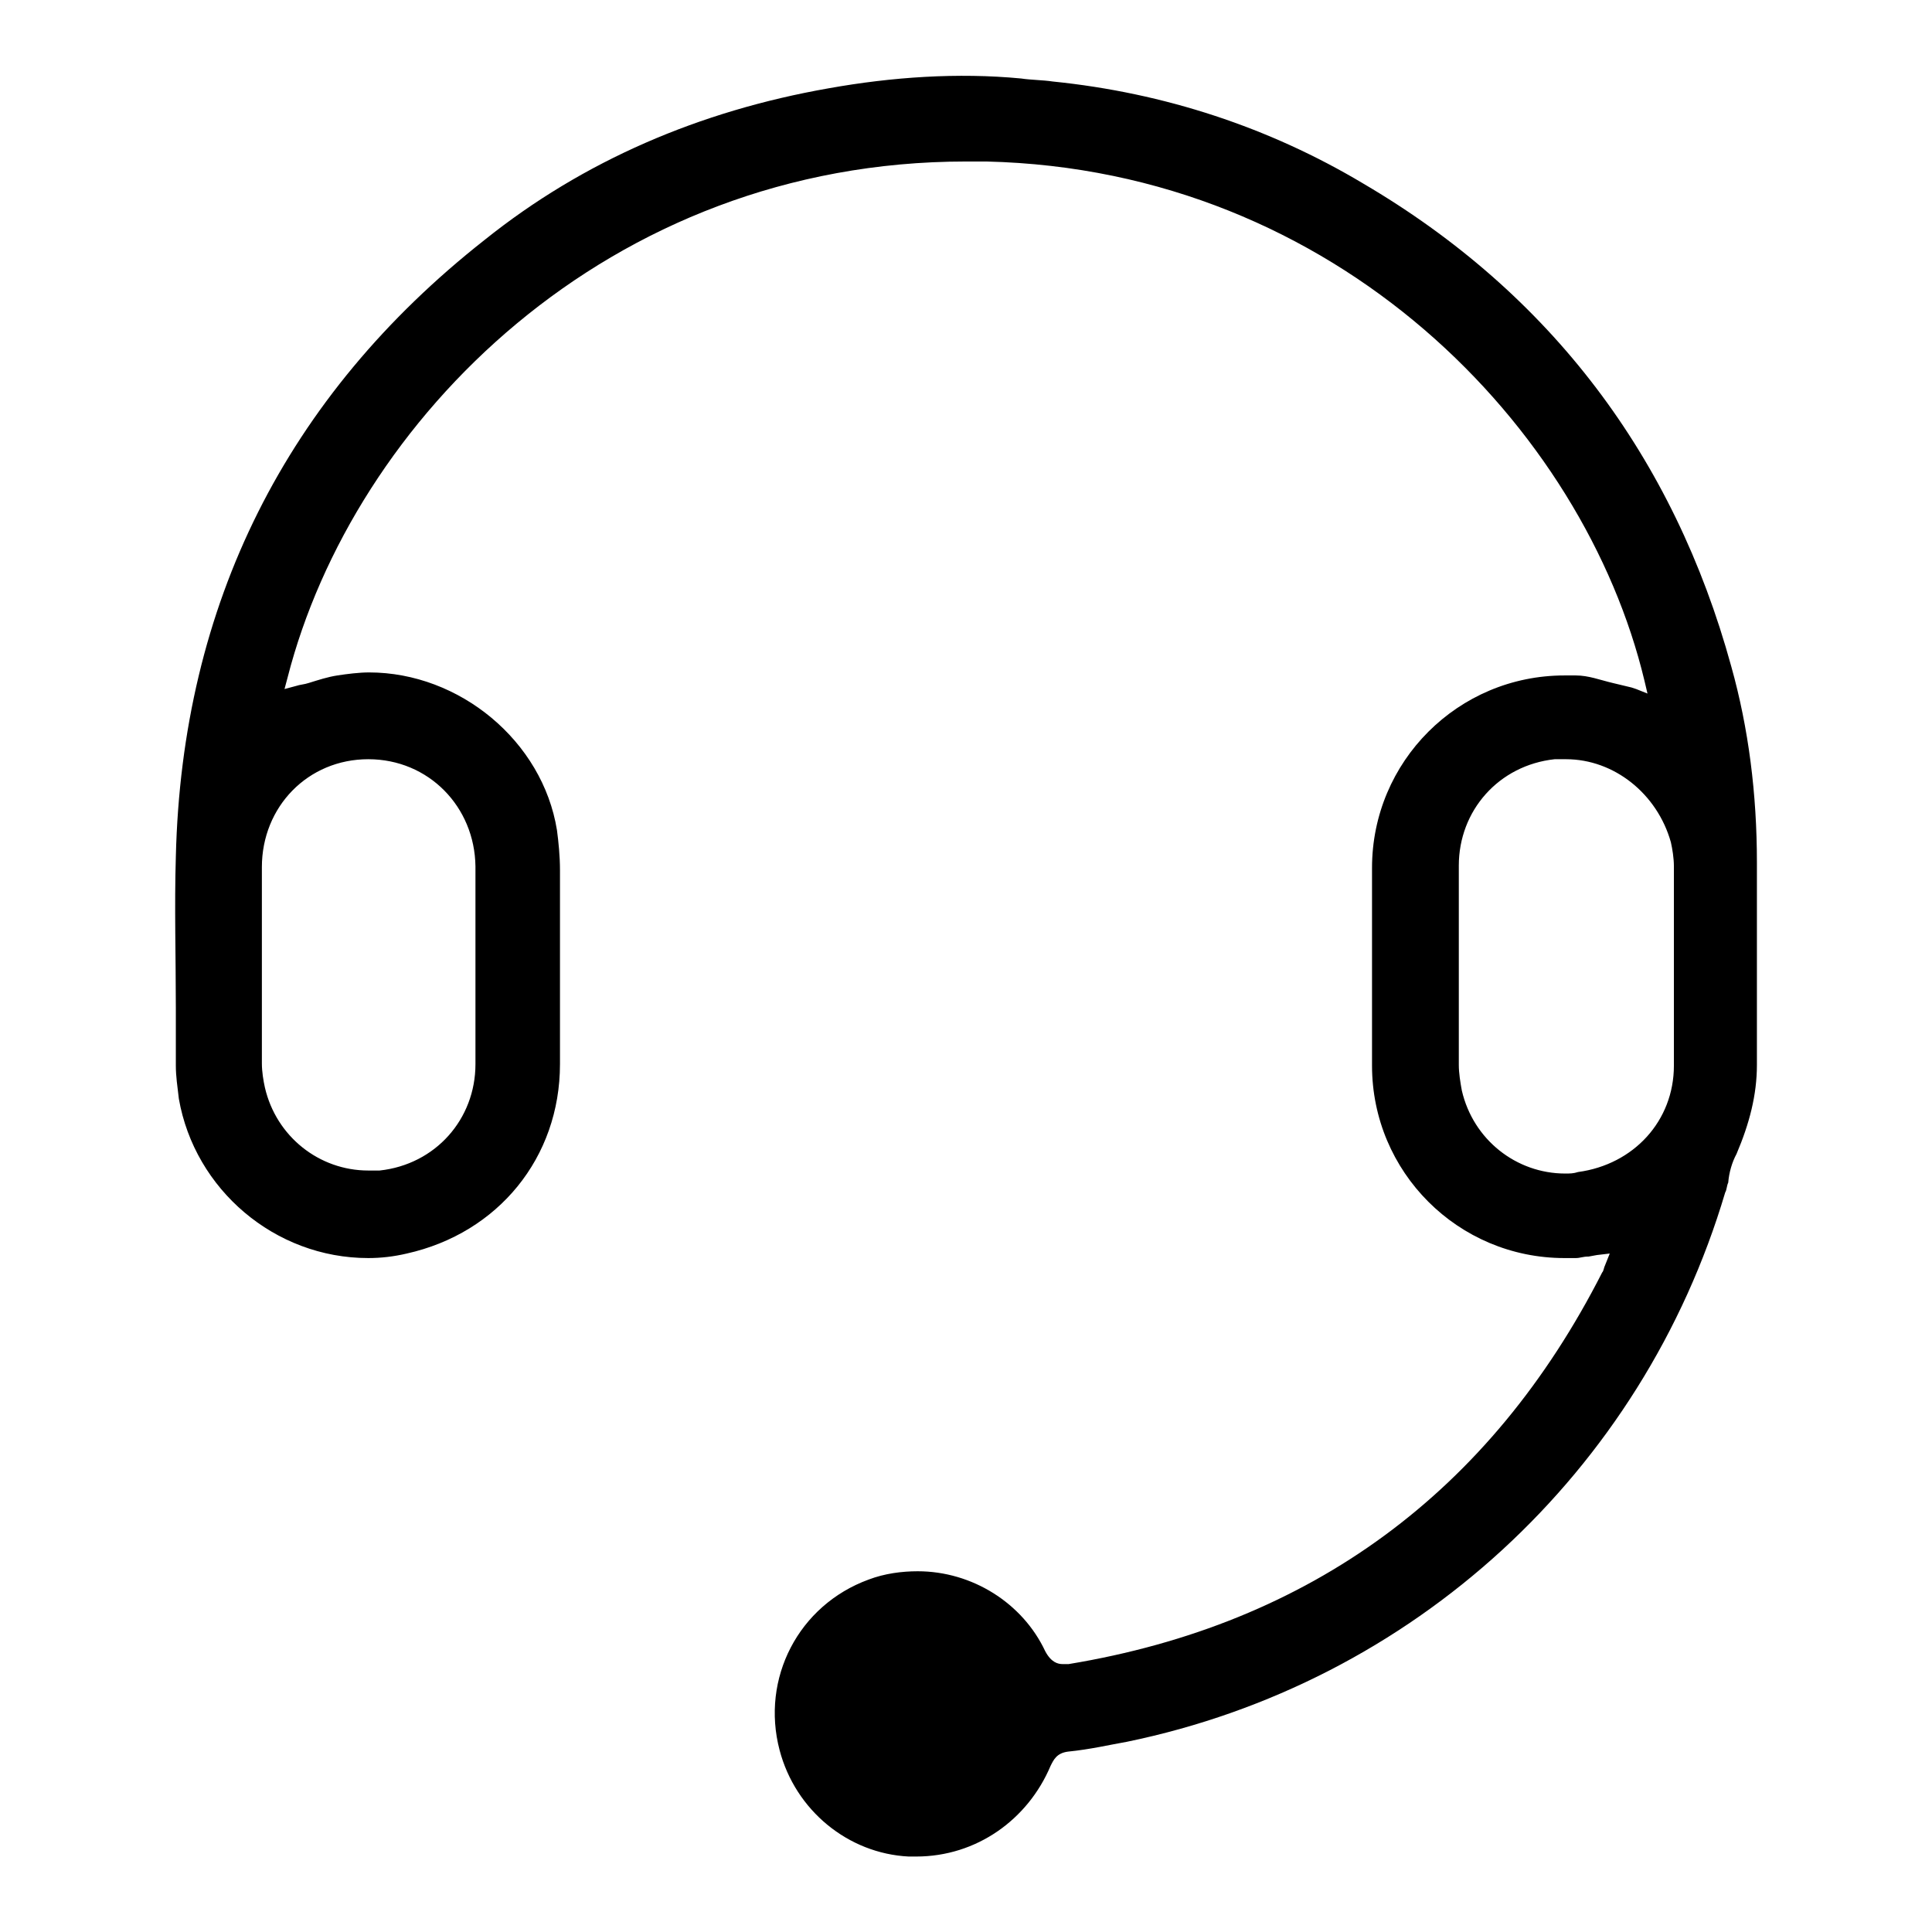
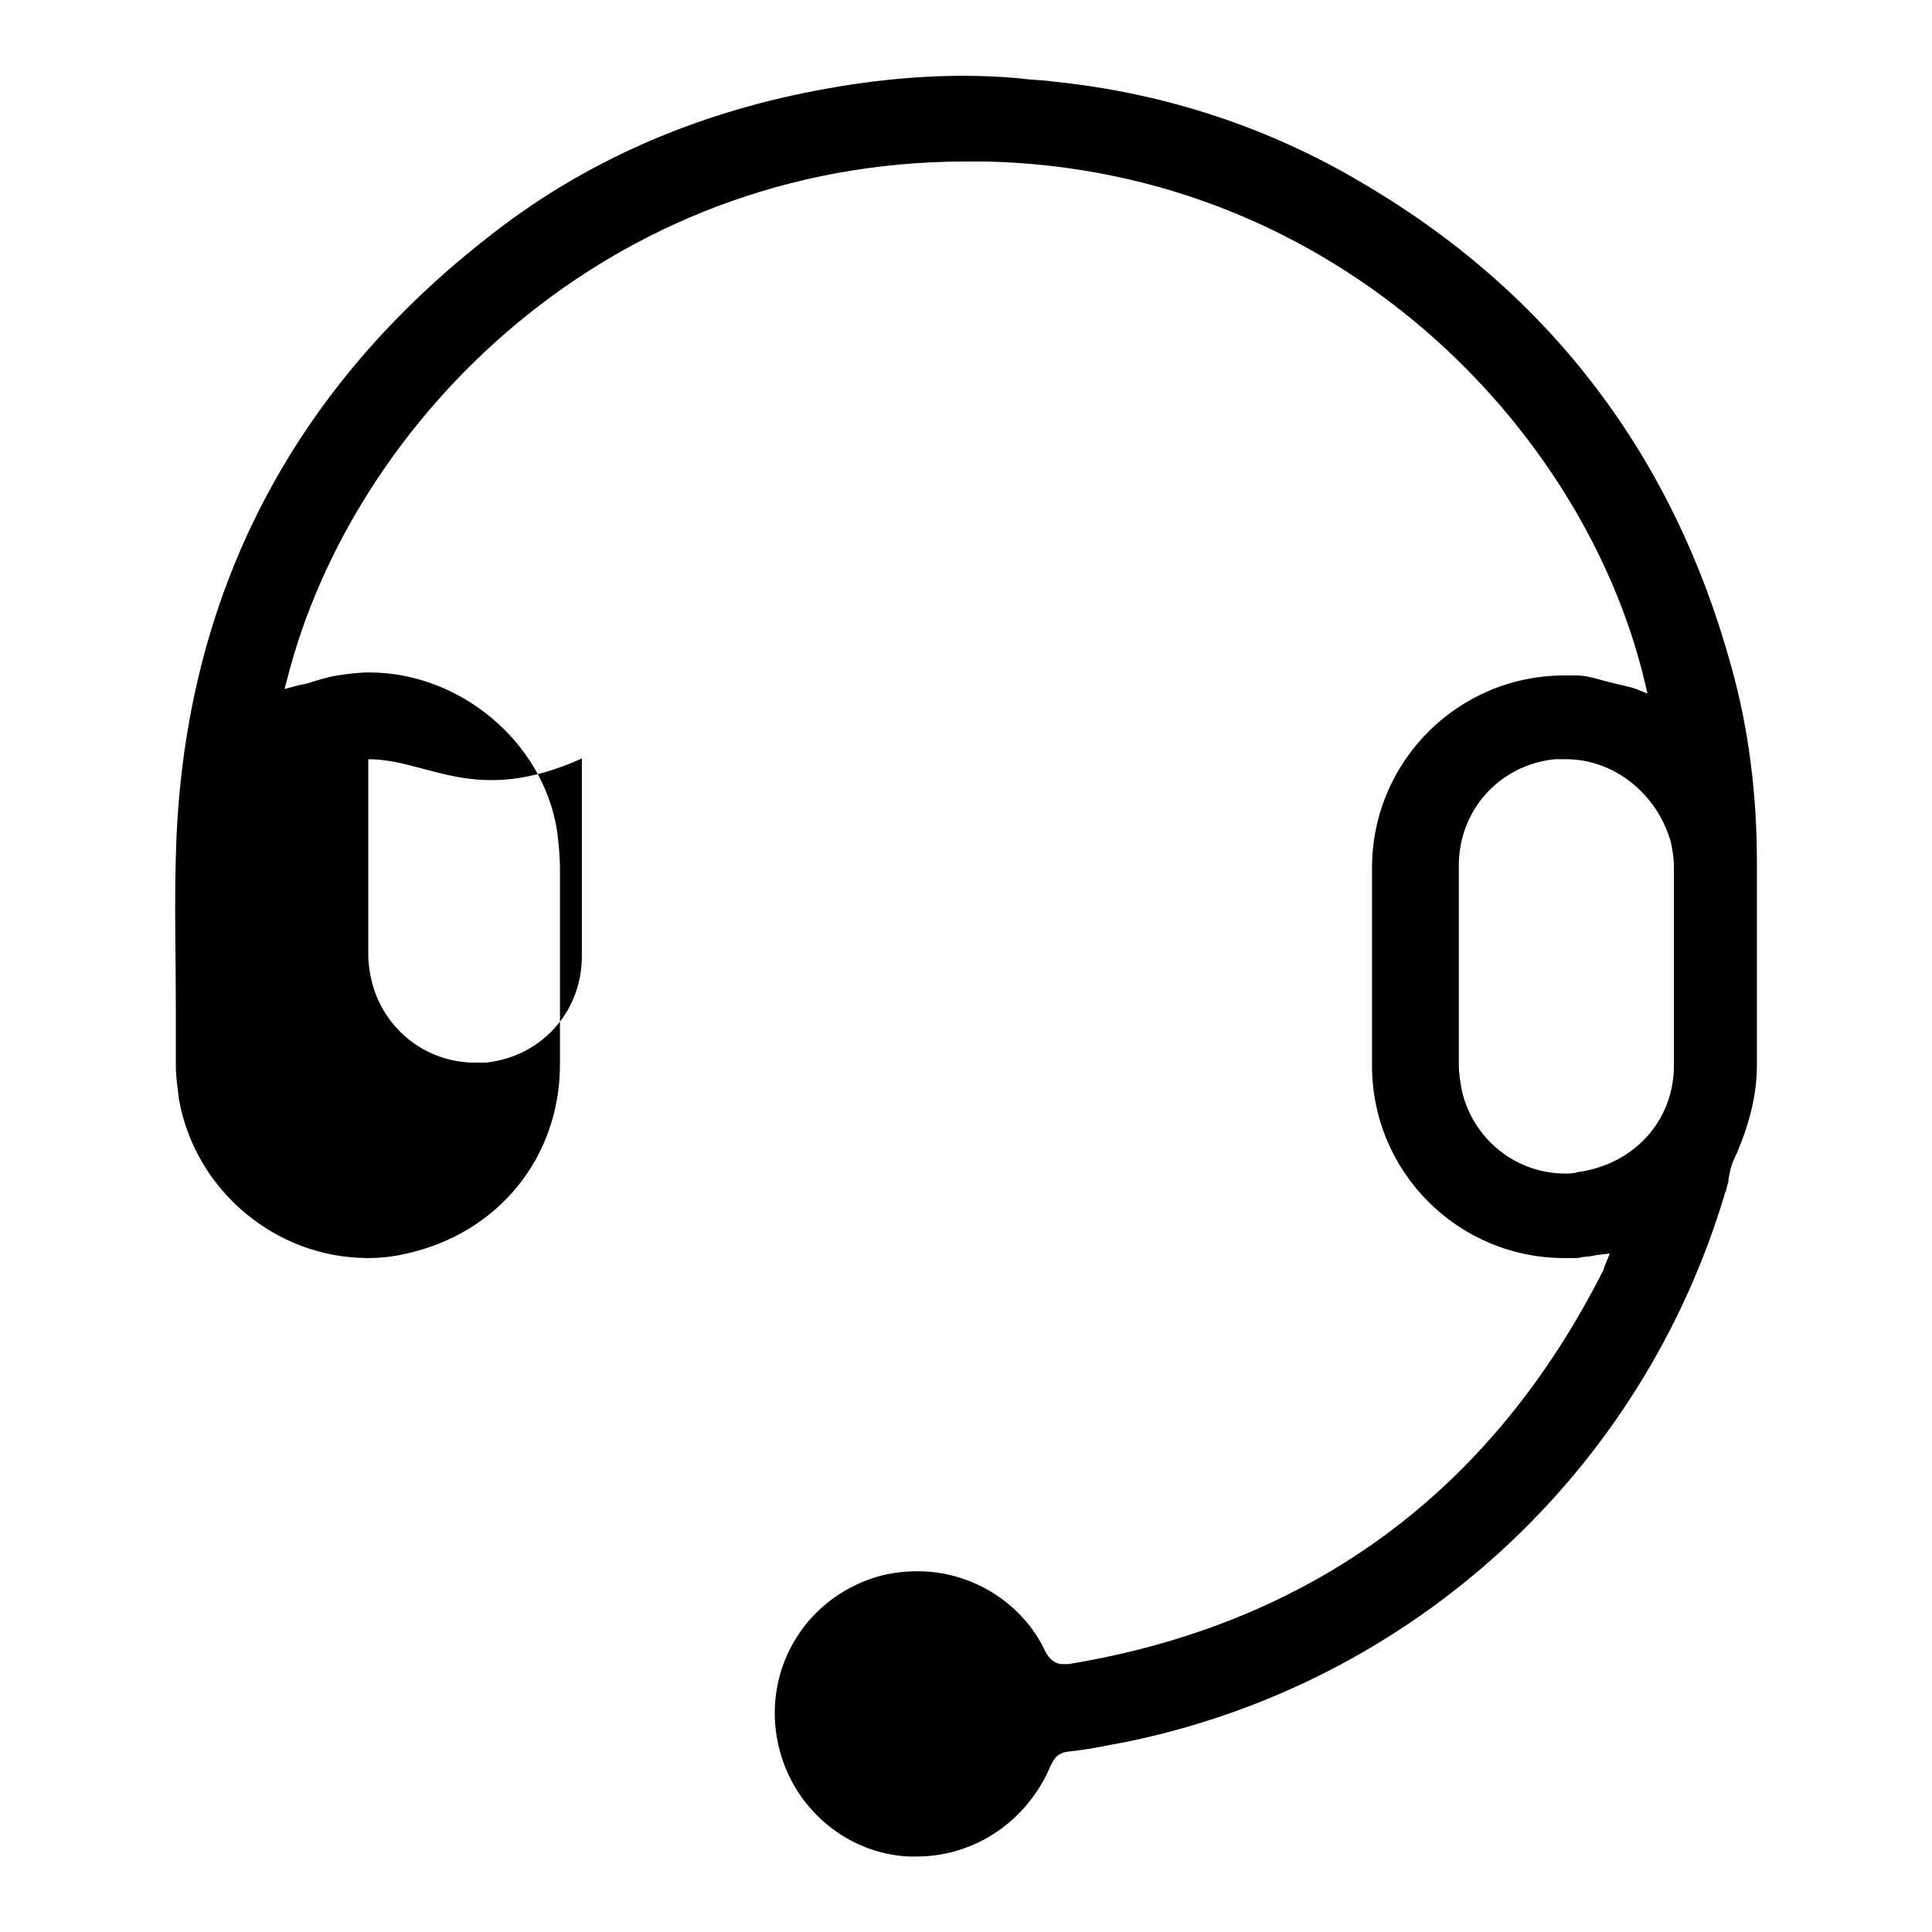
<svg xmlns="http://www.w3.org/2000/svg" version="1.1" x="0px" y="0px" viewBox="0 0 256 256" enable-background="new 0 0 256 256" xml:space="preserve">
  <g>
-     <path fill="#000000" d="M121.4,246h-1c-8-0.4-15-6.1-17.1-14.1c-2.5-9.5,2.5-19.2,11.8-22.6c2.1-0.8,4.4-1.1,6.5-1.1 c7.2,0,13.9,4.2,16.9,10.6c0.8,1.5,1.7,1.7,2.3,1.7h0.8c32.1-5.3,55.9-22.8,70.7-51.9c0.2-0.2,0.2-0.6,0.4-1l0.6-1.5l-1.7,0.2 l-1.1,0.2c-0.8,0-1.1,0.2-1.7,0.2h-1.5c-14.1,0-25.5-11.4-25.5-25.5v-26.2c0-14.1,11.4-25.5,25.5-25.5h1.5c1.7,0,3.2,0.6,4.9,1 c0.8,0.2,1.7,0.4,2.5,0.6l0.6,0.2l1.5,0.6l-0.4-1.7c-8-33.4-40.7-67.7-87.2-68.8H128c-47.5,0-81.2,34.4-89.9,68.4l-0.4,1.5l1.5-0.4 c0.6-0.2,1.1-0.2,1.7-0.4c1.3-0.4,2.5-0.8,3.8-1c1.3-0.2,2.9-0.4,4.2-0.4c12,0,23,9.1,24.9,20.9c0.2,1.5,0.4,3.4,0.4,5.3v25.7 c0,12.4-8.2,22.4-20.3,25.1c-1.7,0.4-3.4,0.6-5.1,0.6c-12.4,0-23-9.1-25.1-21.1c-0.2-1.7-0.4-3-0.4-4.4v-7.6c0-6.7-0.2-13.5,0-20.1 c0.8-33.4,14.6-61,40.9-81.7c13.1-10.5,28.5-17.1,45.6-20.1c8.4-1.5,17.1-2.1,25.5-1.3c1.3,0.2,2.9,0.2,4.2,0.4 c14.8,1.5,28.7,6.1,41.1,13.5c24.9,14.6,41.2,36.3,48.8,64c2.3,8.2,3.4,16.9,3.4,26v26.8c0,4-1,7.8-2.7,11.8 c-0.6,1.1-1,2.5-1.1,3.8c-0.2,0.4-0.2,1-0.4,1.3c-11,37.1-41.4,65-79.3,72.8c-2.3,0.4-4.8,1-7.8,1.3c-1.5,0.2-1.9,1.1-2.3,1.9 C136.2,241.1,129.4,246,121.4,246L121.4,246z M207.5,100.6H206c-7.4,0.8-12.7,6.8-12.7,14.1v26.4c0,1.1,0.2,2.3,0.4,3.4 c1.5,6.5,7.2,11,13.7,11c0.6,0,1.1,0,1.7-0.2c7.4-1,12.7-6.8,12.7-14.1v-26.4c0-1.1-0.2-2.3-0.4-3.2 C219.6,105.2,213.9,100.6,207.5,100.6L207.5,100.6z M48.8,100.6c-8,0-14.1,6.3-14.1,14.3v26c0,1.1,0.2,2.3,0.4,3.2 c1.5,6.5,7.2,11,13.7,11h1.5c7.4-0.8,12.7-6.8,12.7-14.1v-26.2C62.9,106.9,56.8,100.6,48.8,100.6z" />
+     <path fill="#000000" d="M121.4,246h-1c-8-0.4-15-6.1-17.1-14.1c-2.5-9.5,2.5-19.2,11.8-22.6c2.1-0.8,4.4-1.1,6.5-1.1 c7.2,0,13.9,4.2,16.9,10.6c0.8,1.5,1.7,1.7,2.3,1.7h0.8c32.1-5.3,55.9-22.8,70.7-51.9c0.2-0.2,0.2-0.6,0.4-1l0.6-1.5l-1.7,0.2 l-1.1,0.2c-0.8,0-1.1,0.2-1.7,0.2h-1.5c-14.1,0-25.5-11.4-25.5-25.5v-26.2c0-14.1,11.4-25.5,25.5-25.5h1.5c1.7,0,3.2,0.6,4.9,1 c0.8,0.2,1.7,0.4,2.5,0.6l0.6,0.2l1.5,0.6l-0.4-1.7c-8-33.4-40.7-67.7-87.2-68.8H128c-47.5,0-81.2,34.4-89.9,68.4l-0.4,1.5l1.5-0.4 c0.6-0.2,1.1-0.2,1.7-0.4c1.3-0.4,2.5-0.8,3.8-1c1.3-0.2,2.9-0.4,4.2-0.4c12,0,23,9.1,24.9,20.9c0.2,1.5,0.4,3.4,0.4,5.3v25.7 c0,12.4-8.2,22.4-20.3,25.1c-1.7,0.4-3.4,0.6-5.1,0.6c-12.4,0-23-9.1-25.1-21.1c-0.2-1.7-0.4-3-0.4-4.4v-7.6c0-6.7-0.2-13.5,0-20.1 c0.8-33.4,14.6-61,40.9-81.7c13.1-10.5,28.5-17.1,45.6-20.1c8.4-1.5,17.1-2.1,25.5-1.3c1.3,0.2,2.9,0.2,4.2,0.4 c14.8,1.5,28.7,6.1,41.1,13.5c24.9,14.6,41.2,36.3,48.8,64c2.3,8.2,3.4,16.9,3.4,26v26.8c0,4-1,7.8-2.7,11.8 c-0.6,1.1-1,2.5-1.1,3.8c-0.2,0.4-0.2,1-0.4,1.3c-11,37.1-41.4,65-79.3,72.8c-2.3,0.4-4.8,1-7.8,1.3c-1.5,0.2-1.9,1.1-2.3,1.9 C136.2,241.1,129.4,246,121.4,246L121.4,246z M207.5,100.6H206c-7.4,0.8-12.7,6.8-12.7,14.1v26.4c0,1.1,0.2,2.3,0.4,3.4 c1.5,6.5,7.2,11,13.7,11c0.6,0,1.1,0,1.7-0.2c7.4-1,12.7-6.8,12.7-14.1v-26.4c0-1.1-0.2-2.3-0.4-3.2 C219.6,105.2,213.9,100.6,207.5,100.6L207.5,100.6z M48.8,100.6v26c0,1.1,0.2,2.3,0.4,3.2 c1.5,6.5,7.2,11,13.7,11h1.5c7.4-0.8,12.7-6.8,12.7-14.1v-26.2C62.9,106.9,56.8,100.6,48.8,100.6z" />
  </g>
</svg>